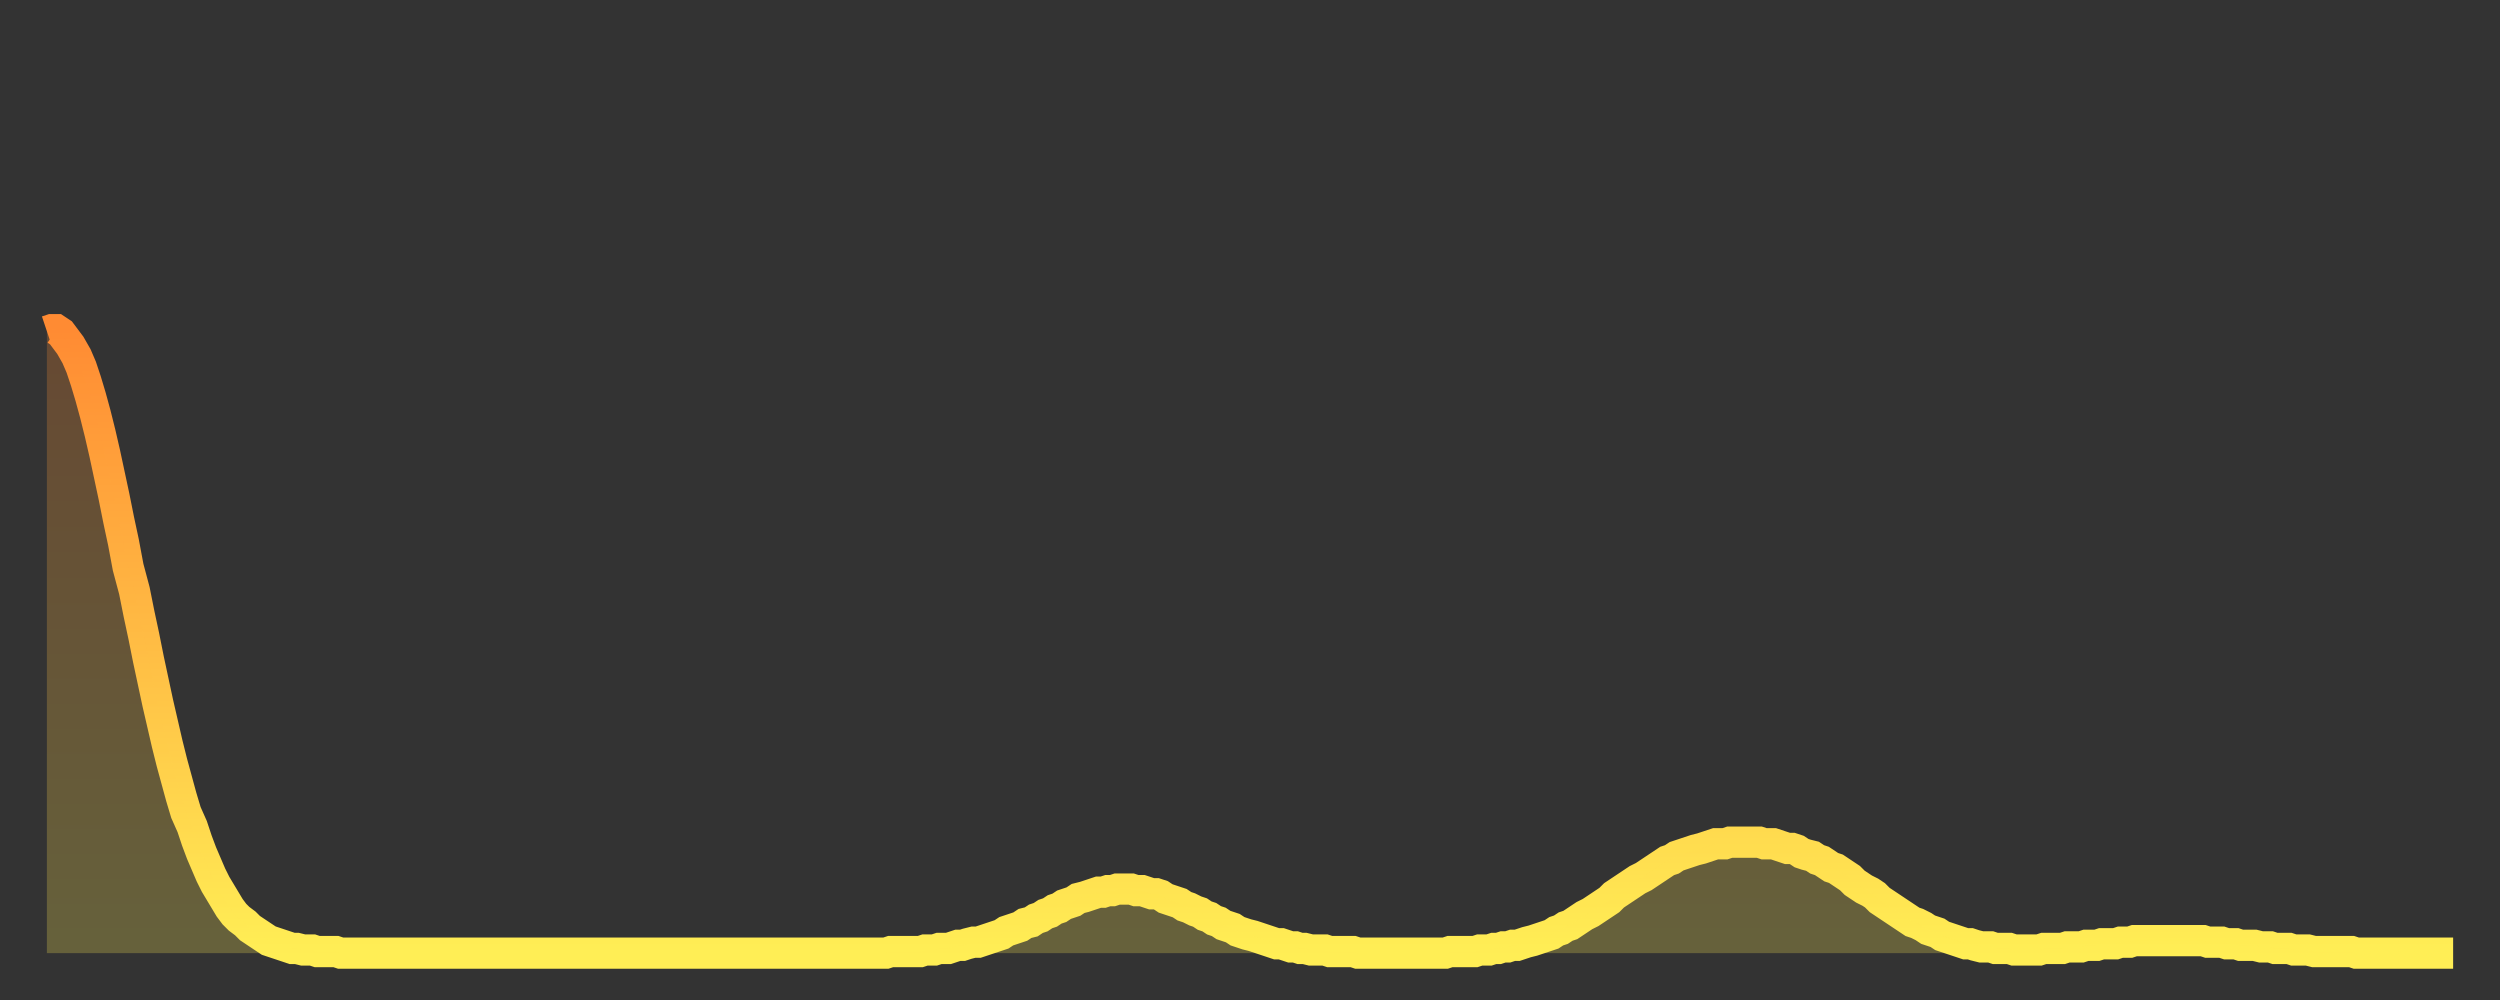
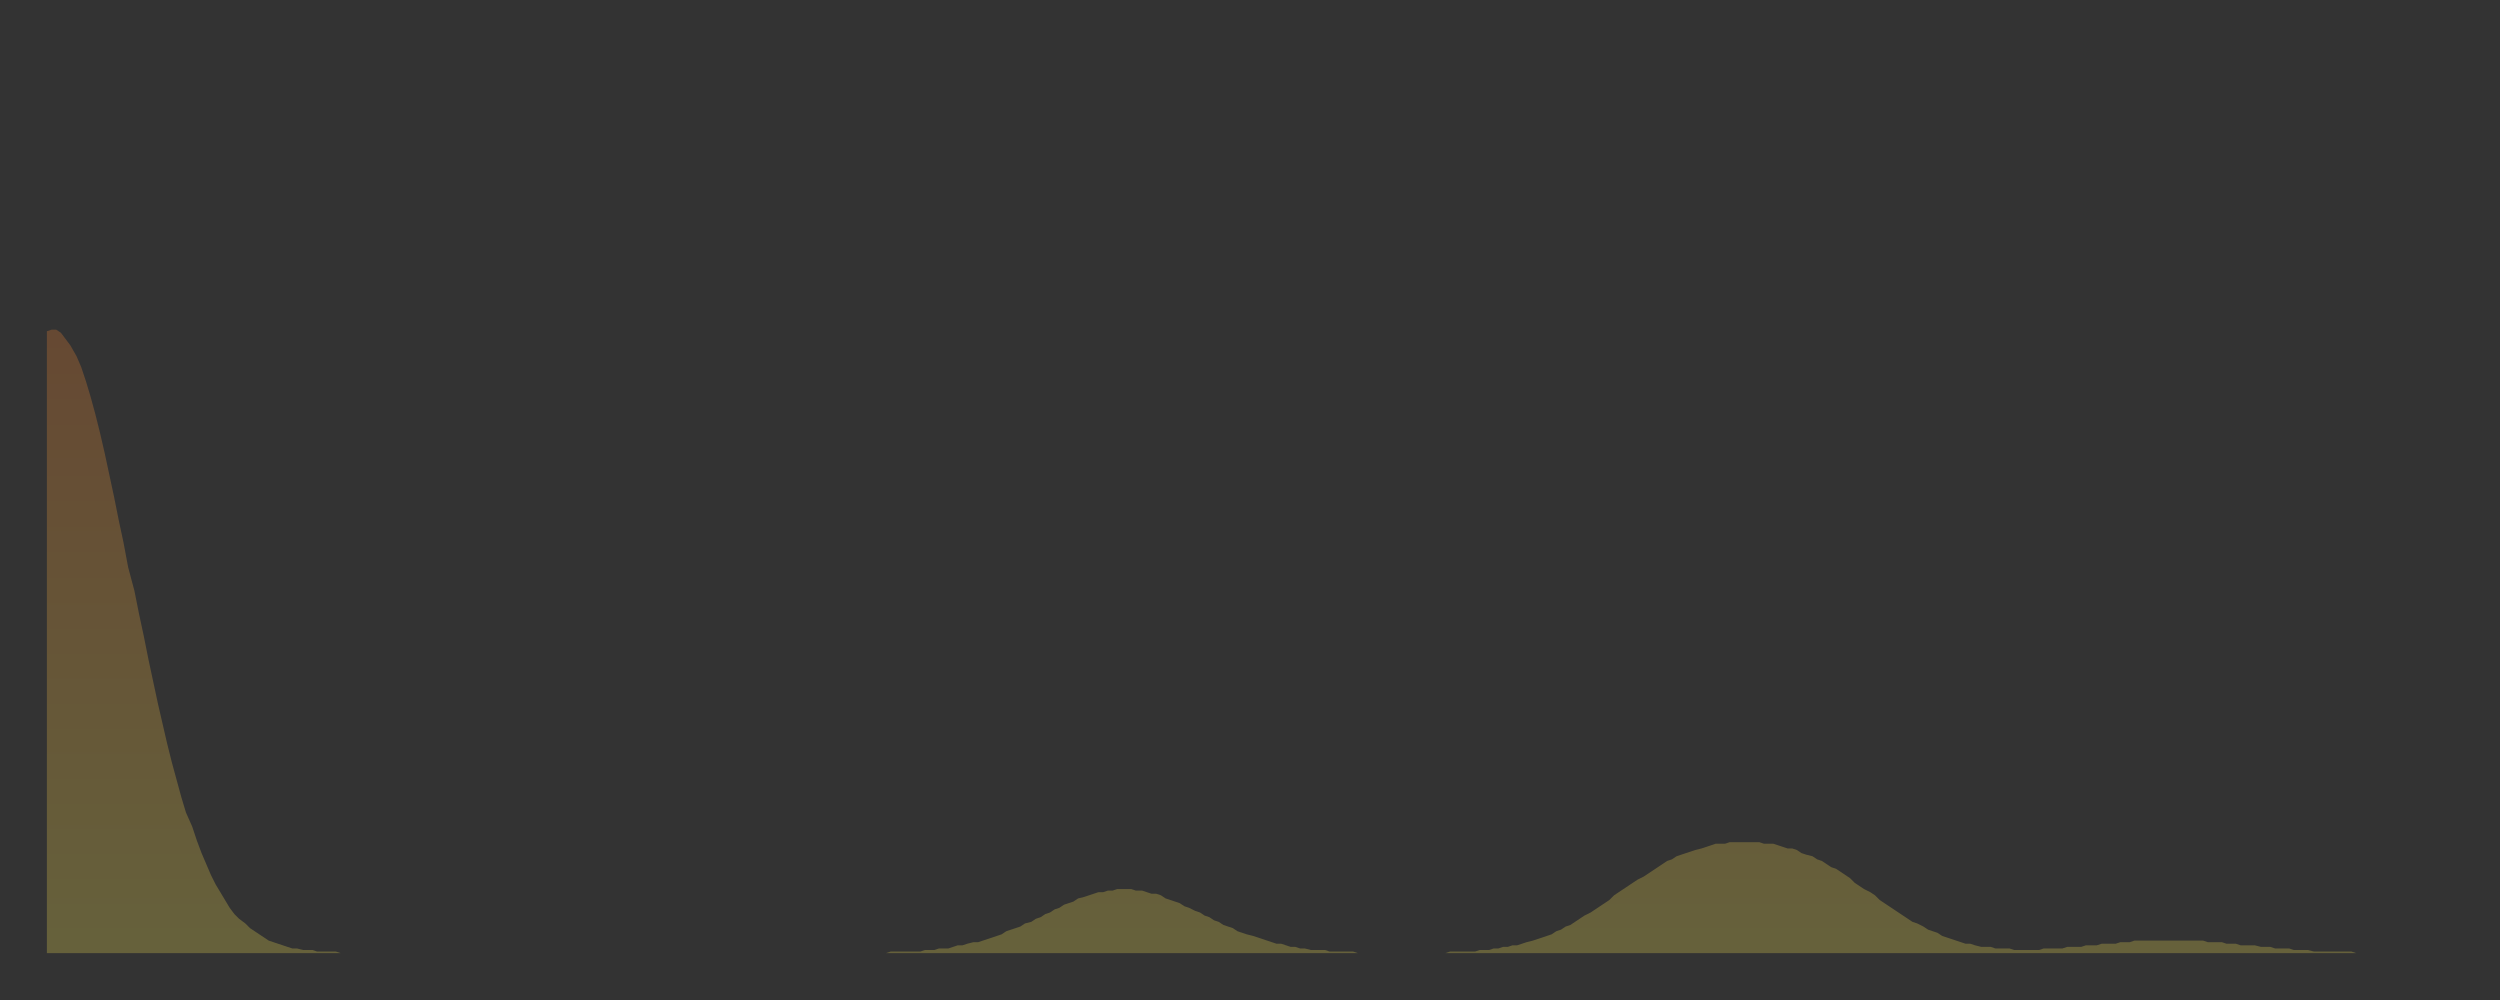
<svg xmlns="http://www.w3.org/2000/svg" baseProfile="full" height="64" version="1.1" width="160">
  <rect width="100%" height="100%" fill="#333333" stroke="none" />
  <defs>
    <linearGradient id="id1346658" x1="0" x2="0" y1="0" y2="1">
      <stop offset="0%" stop-color="#ff8b33" />
      <stop offset="50%" stop-color="#ffbc44" />
      <stop offset="100%" stop-color="#ffee55" />
    </linearGradient>
  </defs>
  <g transform="translate(3,3)">
    <g>
-       <path d="M 0.0 18.2 0.3 18.1 0.6 18.1 0.9 18.3 1.2 18.7 1.5 19.1 1.9 19.8 2.2 20.5 2.5 21.4 2.8 22.4 3.1 23.5 3.4 24.7 3.7 26.0 4.0 27.4 4.3 28.8 4.6 30.3 4.9 31.7 5.2 33.3 5.6 34.8 5.9 36.3 6.2 37.7 6.5 39.2 6.8 40.6 7.1 42.0 7.4 43.3 7.7 44.6 8.0 45.8 8.3 46.9 8.6 48.0 8.9 49.0 9.3 49.9 9.6 50.8 9.9 51.6 10.2 52.3 10.5 53.0 10.8 53.6 11.1 54.1 11.4 54.6 11.7 55.1 12.0 55.5 12.3 55.8 12.7 56.1 13.0 56.4 13.3 56.6 13.6 56.8 13.9 57.0 14.2 57.2 14.5 57.3 14.8 57.4 15.1 57.5 15.4 57.6 15.7 57.7 16.0 57.7 16.4 57.8 16.7 57.8 17.0 57.8 17.3 57.9 17.6 57.9 17.9 57.9 18.2 57.9 18.5 57.9 18.8 58.0 19.1 58.0 19.4 58.0 19.8 58.0 20.1 58.0 20.4 58.0 20.7 58.0 21.0 58.0 21.3 58.0 21.6 58.0 21.9 58.0 22.2 58.0 22.5 58.0 22.8 58.0 23.1 58.0 23.5 58.0 23.8 58.0 24.1 58.0 24.4 58.0 24.7 58.0 25.0 58.0 25.3 58.0 25.6 58.0 25.9 58.0 26.2 58.0 26.5 58.0 26.8 58.0 27.2 58.0 27.5 58.0 27.8 58.0 28.1 58.0 28.4 58.0 28.7 58.0 29.0 58.0 29.3 58.0 29.6 58.0 29.9 58.0 30.2 58.0 30.6 58.0 30.9 58.0 31.2 58.0 31.5 58.0 31.8 58.0 32.1 58.0 32.4 58.0 32.7 58.0 33.0 58.0 33.3 58.0 33.6 58.0 33.9 58.0 34.3 58.0 34.6 58.0 34.9 58.0 35.2 58.0 35.5 58.0 35.8 58.0 36.1 58.0 36.4 58.0 36.7 58.0 37.0 58.0 37.3 58.0 37.7 58.0 38.0 58.0 38.3 58.0 38.6 58.0 38.9 58.0 39.2 58.0 39.5 58.0 39.8 58.0 40.1 58.0 40.4 58.0 40.7 58.0 41.0 58.0 41.4 58.0 41.7 58.0 42.0 58.0 42.3 58.0 42.6 58.0 42.9 58.0 43.2 58.0 43.5 58.0 43.8 58.0 44.1 58.0 44.4 58.0 44.7 58.0 45.1 58.0 45.4 58.0 45.7 58.0 46.0 58.0 46.3 58.0 46.6 58.0 46.9 58.0 47.2 58.0 47.5 58.0 47.8 58.0 48.1 58.0 48.5 58.0 48.8 58.0 49.1 58.0 49.4 58.0 49.7 58.0 50.0 58.0 50.3 58.0 50.6 58.0 50.9 58.0 51.2 58.0 51.5 58.0 51.8 58.0 52.2 58.0 52.5 58.0 52.8 58.0 53.1 58.0 53.4 58.0 53.7 58.0 54.0 57.9 54.3 57.9 54.6 57.9 54.9 57.9 55.2 57.9 55.6 57.9 55.9 57.9 56.2 57.8 56.5 57.8 56.8 57.8 57.1 57.7 57.4 57.7 57.7 57.7 58.0 57.6 58.3 57.5 58.6 57.5 58.9 57.4 59.3 57.3 59.6 57.3 59.9 57.2 60.2 57.1 60.5 57.0 60.8 56.9 61.1 56.8 61.4 56.6 61.7 56.5 62.0 56.4 62.3 56.3 62.6 56.1 63.0 56.0 63.3 55.8 63.6 55.7 63.9 55.5 64.2 55.4 64.5 55.2 64.8 55.1 65.1 54.9 65.4 54.8 65.7 54.7 66.0 54.5 66.4 54.4 66.7 54.3 67.0 54.2 67.3 54.1 67.6 54.1 67.9 54.0 68.2 54.0 68.5 53.9 68.8 53.9 69.1 53.9 69.4 53.9 69.7 54.0 70.1 54.0 70.4 54.1 70.7 54.2 71.0 54.2 71.3 54.3 71.6 54.5 71.9 54.6 72.2 54.7 72.5 54.8 72.8 55.0 73.1 55.1 73.5 55.3 73.8 55.4 74.1 55.6 74.4 55.7 74.7 55.9 75.0 56.0 75.3 56.2 75.6 56.3 75.9 56.4 76.2 56.6 76.5 56.7 76.8 56.8 77.2 56.9 77.5 57.0 77.8 57.1 78.1 57.2 78.4 57.3 78.7 57.4 79.0 57.4 79.3 57.5 79.6 57.6 79.9 57.6 80.2 57.7 80.5 57.7 80.9 57.8 81.2 57.8 81.5 57.8 81.8 57.8 82.1 57.9 82.4 57.9 82.7 57.9 83.0 57.9 83.3 57.9 83.6 57.9 83.9 58.0 84.3 58.0 84.6 58.0 84.9 58.0 85.2 58.0 85.5 58.0 85.8 58.0 86.1 58.0 86.4 58.0 86.7 58.0 87.0 58.0 87.3 58.0 87.6 58.0 88.0 58.0 88.3 58.0 88.6 58.0 88.9 58.0 89.2 58.0 89.5 58.0 89.8 57.9 90.1 57.9 90.4 57.9 90.7 57.9 91.0 57.9 91.4 57.9 91.7 57.8 92.0 57.8 92.3 57.8 92.6 57.7 92.9 57.7 93.2 57.6 93.5 57.6 93.8 57.5 94.1 57.5 94.4 57.4 94.7 57.3 95.1 57.2 95.4 57.1 95.7 57.0 96.0 56.9 96.3 56.8 96.6 56.6 96.9 56.5 97.2 56.3 97.5 56.2 97.8 56.0 98.1 55.8 98.4 55.6 98.8 55.4 99.1 55.2 99.4 55.0 99.7 54.8 100.0 54.6 100.3 54.3 100.6 54.1 100.9 53.9 101.2 53.7 101.5 53.5 101.8 53.3 102.2 53.1 102.5 52.9 102.8 52.7 103.1 52.5 103.4 52.3 103.7 52.1 104.0 52.0 104.3 51.8 104.6 51.7 104.9 51.6 105.2 51.5 105.5 51.4 105.9 51.3 106.2 51.2 106.5 51.1 106.8 51.0 107.1 51.0 107.4 51.0 107.7 50.9 108.0 50.9 108.3 50.9 108.6 50.9 108.9 50.9 109.3 50.9 109.6 50.9 109.9 51.0 110.2 51.0 110.5 51.0 110.8 51.1 111.1 51.2 111.4 51.3 111.7 51.3 112.0 51.4 112.3 51.6 112.6 51.7 113.0 51.8 113.3 52.0 113.6 52.1 113.9 52.3 114.2 52.5 114.5 52.6 114.8 52.8 115.1 53.0 115.4 53.2 115.7 53.5 116.0 53.7 116.3 53.9 116.7 54.1 117.0 54.3 117.3 54.6 117.6 54.8 117.9 55.0 118.2 55.2 118.5 55.4 118.8 55.6 119.1 55.8 119.4 56.0 119.7 56.1 120.1 56.3 120.4 56.5 120.7 56.6 121.0 56.7 121.3 56.9 121.6 57.0 121.9 57.1 122.2 57.2 122.5 57.3 122.8 57.4 123.1 57.4 123.4 57.5 123.8 57.6 124.1 57.6 124.4 57.6 124.7 57.7 125.0 57.7 125.3 57.7 125.6 57.7 125.9 57.8 126.2 57.8 126.5 57.8 126.8 57.8 127.2 57.8 127.5 57.8 127.8 57.7 128.1 57.7 128.4 57.7 128.7 57.7 129.0 57.7 129.3 57.6 129.6 57.6 129.9 57.6 130.2 57.6 130.5 57.5 130.9 57.5 131.2 57.5 131.5 57.4 131.8 57.4 132.1 57.4 132.4 57.4 132.7 57.3 133.0 57.3 133.3 57.3 133.6 57.2 133.9 57.2 134.2 57.2 134.6 57.2 134.9 57.2 135.2 57.2 135.5 57.2 135.8 57.2 136.1 57.2 136.4 57.2 136.7 57.2 137.0 57.2 137.3 57.2 137.6 57.2 138.0 57.2 138.3 57.3 138.6 57.3 138.9 57.3 139.2 57.3 139.5 57.4 139.8 57.4 140.1 57.4 140.4 57.5 140.7 57.5 141.0 57.5 141.3 57.5 141.7 57.6 142.0 57.6 142.3 57.6 142.6 57.7 142.9 57.7 143.2 57.7 143.5 57.7 143.8 57.8 144.1 57.8 144.4 57.8 144.7 57.8 145.1 57.9 145.4 57.9 145.7 57.9 146.0 57.9 146.3 57.9 146.6 57.9 146.9 57.9 147.2 57.9 147.5 57.9 147.8 58.0 148.1 58.0 148.4 58.0 148.8 58.0 149.1 58.0 149.4 58.0 149.7 58.0 150.0 58.0 150.3 58.0 150.6 58.0 150.9 58.0 151.2 58.0 151.5 58.0 151.8 58.0 152.1 58.0 152.5 58.0 152.8 58.0 153.1 58.0 153.4 58.0 153.7 58.0 154.0 58.0" fill="none" id="graph-curve" opacity="1" stroke="url(#id1346658)" stroke-width="2" />
      <path d="M 0 58 L 0.0 18.2 0.3 18.1 0.6 18.1 0.9 18.3 1.2 18.7 1.5 19.1 1.9 19.8 2.2 20.5 2.5 21.4 2.8 22.4 3.1 23.5 3.4 24.7 3.7 26.0 4.0 27.4 4.3 28.8 4.6 30.3 4.9 31.7 5.2 33.3 5.6 34.8 5.9 36.3 6.2 37.7 6.5 39.2 6.8 40.6 7.1 42.0 7.4 43.3 7.7 44.6 8.0 45.8 8.3 46.9 8.6 48.0 8.9 49.0 9.3 49.9 9.6 50.8 9.9 51.6 10.2 52.3 10.5 53.0 10.8 53.6 11.1 54.1 11.4 54.6 11.7 55.1 12.0 55.5 12.3 55.8 12.7 56.1 13.0 56.4 13.3 56.6 13.6 56.8 13.9 57.0 14.2 57.2 14.5 57.3 14.8 57.4 15.1 57.5 15.4 57.6 15.7 57.7 16.0 57.7 16.4 57.8 16.7 57.8 17.0 57.8 17.3 57.9 17.6 57.9 17.9 57.9 18.2 57.9 18.5 57.9 18.8 58.0 19.1 58.0 19.4 58.0 19.8 58.0 20.1 58.0 20.4 58.0 20.7 58.0 21.0 58.0 21.3 58.0 21.6 58.0 21.9 58.0 22.2 58.0 22.5 58.0 22.8 58.0 23.1 58.0 23.5 58.0 23.8 58.0 24.1 58.0 24.4 58.0 24.7 58.0 25.0 58.0 25.3 58.0 25.6 58.0 25.9 58.0 26.2 58.0 26.5 58.0 26.8 58.0 27.2 58.0 27.5 58.0 27.8 58.0 28.1 58.0 28.4 58.0 28.7 58.0 29.0 58.0 29.3 58.0 29.6 58.0 29.9 58.0 30.2 58.0 30.6 58.0 30.9 58.0 31.2 58.0 31.5 58.0 31.8 58.0 32.1 58.0 32.4 58.0 32.7 58.0 33.0 58.0 33.3 58.0 33.6 58.0 33.9 58.0 34.3 58.0 34.6 58.0 34.9 58.0 35.2 58.0 35.5 58.0 35.8 58.0 36.1 58.0 36.4 58.0 36.7 58.0 37.0 58.0 37.3 58.0 37.7 58.0 38.0 58.0 38.3 58.0 38.6 58.0 38.9 58.0 39.2 58.0 39.5 58.0 39.8 58.0 40.1 58.0 40.4 58.0 40.7 58.0 41.0 58.0 41.4 58.0 41.7 58.0 42.0 58.0 42.3 58.0 42.6 58.0 42.9 58.0 43.2 58.0 43.5 58.0 43.8 58.0 44.1 58.0 44.4 58.0 44.7 58.0 45.1 58.0 45.4 58.0 45.7 58.0 46.0 58.0 46.3 58.0 46.6 58.0 46.9 58.0 47.2 58.0 47.5 58.0 47.8 58.0 48.1 58.0 48.5 58.0 48.8 58.0 49.1 58.0 49.4 58.0 49.7 58.0 50.0 58.0 50.3 58.0 50.6 58.0 50.9 58.0 51.2 58.0 51.5 58.0 51.8 58.0 52.2 58.0 52.5 58.0 52.8 58.0 53.1 58.0 53.4 58.0 53.7 58.0 54.0 57.9 54.3 57.9 54.6 57.9 54.9 57.9 55.2 57.9 55.6 57.9 55.9 57.9 56.2 57.8 56.5 57.8 56.8 57.8 57.1 57.7 57.4 57.7 57.7 57.7 58.0 57.6 58.3 57.5 58.6 57.5 58.9 57.4 59.3 57.3 59.6 57.3 59.9 57.2 60.2 57.1 60.5 57.0 60.8 56.9 61.1 56.8 61.4 56.6 61.7 56.5 62.0 56.4 62.3 56.3 62.6 56.1 63.0 56.0 63.3 55.8 63.6 55.7 63.9 55.5 64.2 55.4 64.5 55.2 64.8 55.1 65.1 54.9 65.4 54.8 65.7 54.7 66.0 54.5 66.4 54.4 66.7 54.3 67.0 54.2 67.3 54.1 67.6 54.1 67.9 54.0 68.2 54.0 68.5 53.9 68.8 53.9 69.1 53.9 69.4 53.9 69.7 54.0 70.1 54.0 70.4 54.1 70.7 54.2 71.0 54.2 71.3 54.3 71.6 54.5 71.9 54.6 72.2 54.7 72.5 54.8 72.8 55.0 73.1 55.1 73.5 55.3 73.8 55.4 74.1 55.6 74.4 55.7 74.7 55.9 75.0 56.0 75.3 56.2 75.6 56.3 75.9 56.4 76.2 56.6 76.5 56.7 76.8 56.8 77.2 56.9 77.5 57.0 77.8 57.1 78.1 57.2 78.4 57.3 78.7 57.4 79.0 57.4 79.3 57.5 79.6 57.6 79.9 57.6 80.2 57.7 80.5 57.7 80.9 57.8 81.2 57.8 81.5 57.8 81.8 57.8 82.1 57.9 82.4 57.9 82.7 57.9 83.0 57.9 83.3 57.9 83.6 57.9 83.9 58.0 84.3 58.0 84.6 58.0 84.9 58.0 85.2 58.0 85.5 58.0 85.8 58.0 86.1 58.0 86.4 58.0 86.7 58.0 87.0 58.0 87.3 58.0 87.6 58.0 88.0 58.0 88.3 58.0 88.6 58.0 88.9 58.0 89.2 58.0 89.5 58.0 89.8 57.9 90.1 57.9 90.4 57.9 90.7 57.9 91.0 57.9 91.4 57.9 91.7 57.8 92.0 57.8 92.3 57.8 92.6 57.7 92.9 57.7 93.2 57.6 93.5 57.6 93.8 57.5 94.1 57.5 94.4 57.4 94.7 57.3 95.1 57.2 95.4 57.1 95.7 57.0 96.0 56.9 96.3 56.8 96.6 56.6 96.9 56.5 97.2 56.3 97.5 56.2 97.8 56.0 98.1 55.8 98.4 55.6 98.8 55.4 99.1 55.2 99.4 55.0 99.7 54.8 100.0 54.6 100.3 54.3 100.6 54.1 100.9 53.9 101.2 53.7 101.5 53.5 101.8 53.3 102.2 53.1 102.5 52.9 102.8 52.7 103.1 52.5 103.4 52.3 103.7 52.1 104.0 52.0 104.3 51.8 104.6 51.7 104.9 51.6 105.2 51.5 105.5 51.4 105.9 51.3 106.2 51.2 106.5 51.1 106.8 51.0 107.1 51.0 107.4 51.0 107.7 50.9 108.0 50.9 108.3 50.9 108.6 50.9 108.9 50.9 109.3 50.9 109.6 50.9 109.9 51.0 110.2 51.0 110.5 51.0 110.8 51.1 111.1 51.2 111.4 51.3 111.7 51.3 112.0 51.4 112.3 51.6 112.6 51.7 113.0 51.8 113.3 52.0 113.6 52.1 113.9 52.3 114.2 52.5 114.5 52.6 114.8 52.8 115.1 53.0 115.4 53.2 115.7 53.5 116.0 53.7 116.3 53.9 116.7 54.1 117.0 54.3 117.3 54.6 117.6 54.8 117.9 55.0 118.2 55.2 118.5 55.4 118.8 55.6 119.1 55.8 119.4 56.0 119.7 56.1 120.1 56.3 120.4 56.5 120.7 56.6 121.0 56.7 121.3 56.9 121.6 57.0 121.9 57.1 122.2 57.2 122.5 57.3 122.8 57.4 123.1 57.4 123.4 57.5 123.8 57.6 124.1 57.6 124.4 57.6 124.7 57.7 125.0 57.7 125.3 57.7 125.6 57.7 125.9 57.8 126.2 57.8 126.5 57.8 126.8 57.8 127.2 57.8 127.5 57.8 127.8 57.7 128.1 57.7 128.4 57.7 128.7 57.7 129.0 57.7 129.3 57.6 129.6 57.6 129.9 57.6 130.2 57.6 130.5 57.5 130.9 57.5 131.2 57.5 131.5 57.4 131.8 57.4 132.1 57.4 132.4 57.4 132.7 57.3 133.0 57.3 133.3 57.3 133.6 57.2 133.9 57.2 134.2 57.2 134.6 57.2 134.9 57.2 135.2 57.2 135.5 57.2 135.8 57.2 136.1 57.2 136.4 57.2 136.7 57.2 137.0 57.2 137.3 57.2 137.6 57.2 138.0 57.2 138.3 57.3 138.6 57.3 138.9 57.3 139.2 57.3 139.5 57.4 139.8 57.4 140.1 57.4 140.4 57.5 140.7 57.5 141.0 57.5 141.3 57.5 141.7 57.6 142.0 57.6 142.3 57.6 142.6 57.7 142.9 57.7 143.2 57.7 143.5 57.7 143.8 57.8 144.1 57.8 144.4 57.8 144.7 57.8 145.1 57.9 145.4 57.9 145.7 57.9 146.0 57.9 146.3 57.9 146.6 57.9 146.9 57.9 147.2 57.9 147.5 57.9 147.8 58.0 148.1 58.0 148.4 58.0 148.8 58.0 149.1 58.0 149.4 58.0 149.7 58.0 150.0 58.0 150.3 58.0 150.6 58.0 150.9 58.0 151.2 58.0 151.5 58.0 151.8 58.0 152.1 58.0 152.5 58.0 152.8 58.0 153.1 58.0 153.4 58.0 153.7 58.0 154.0 58.0 154 58" fill="url(#id1346658)" fill-opacity=".25" id="graph-shadow" />
    </g>
  </g>
</svg>